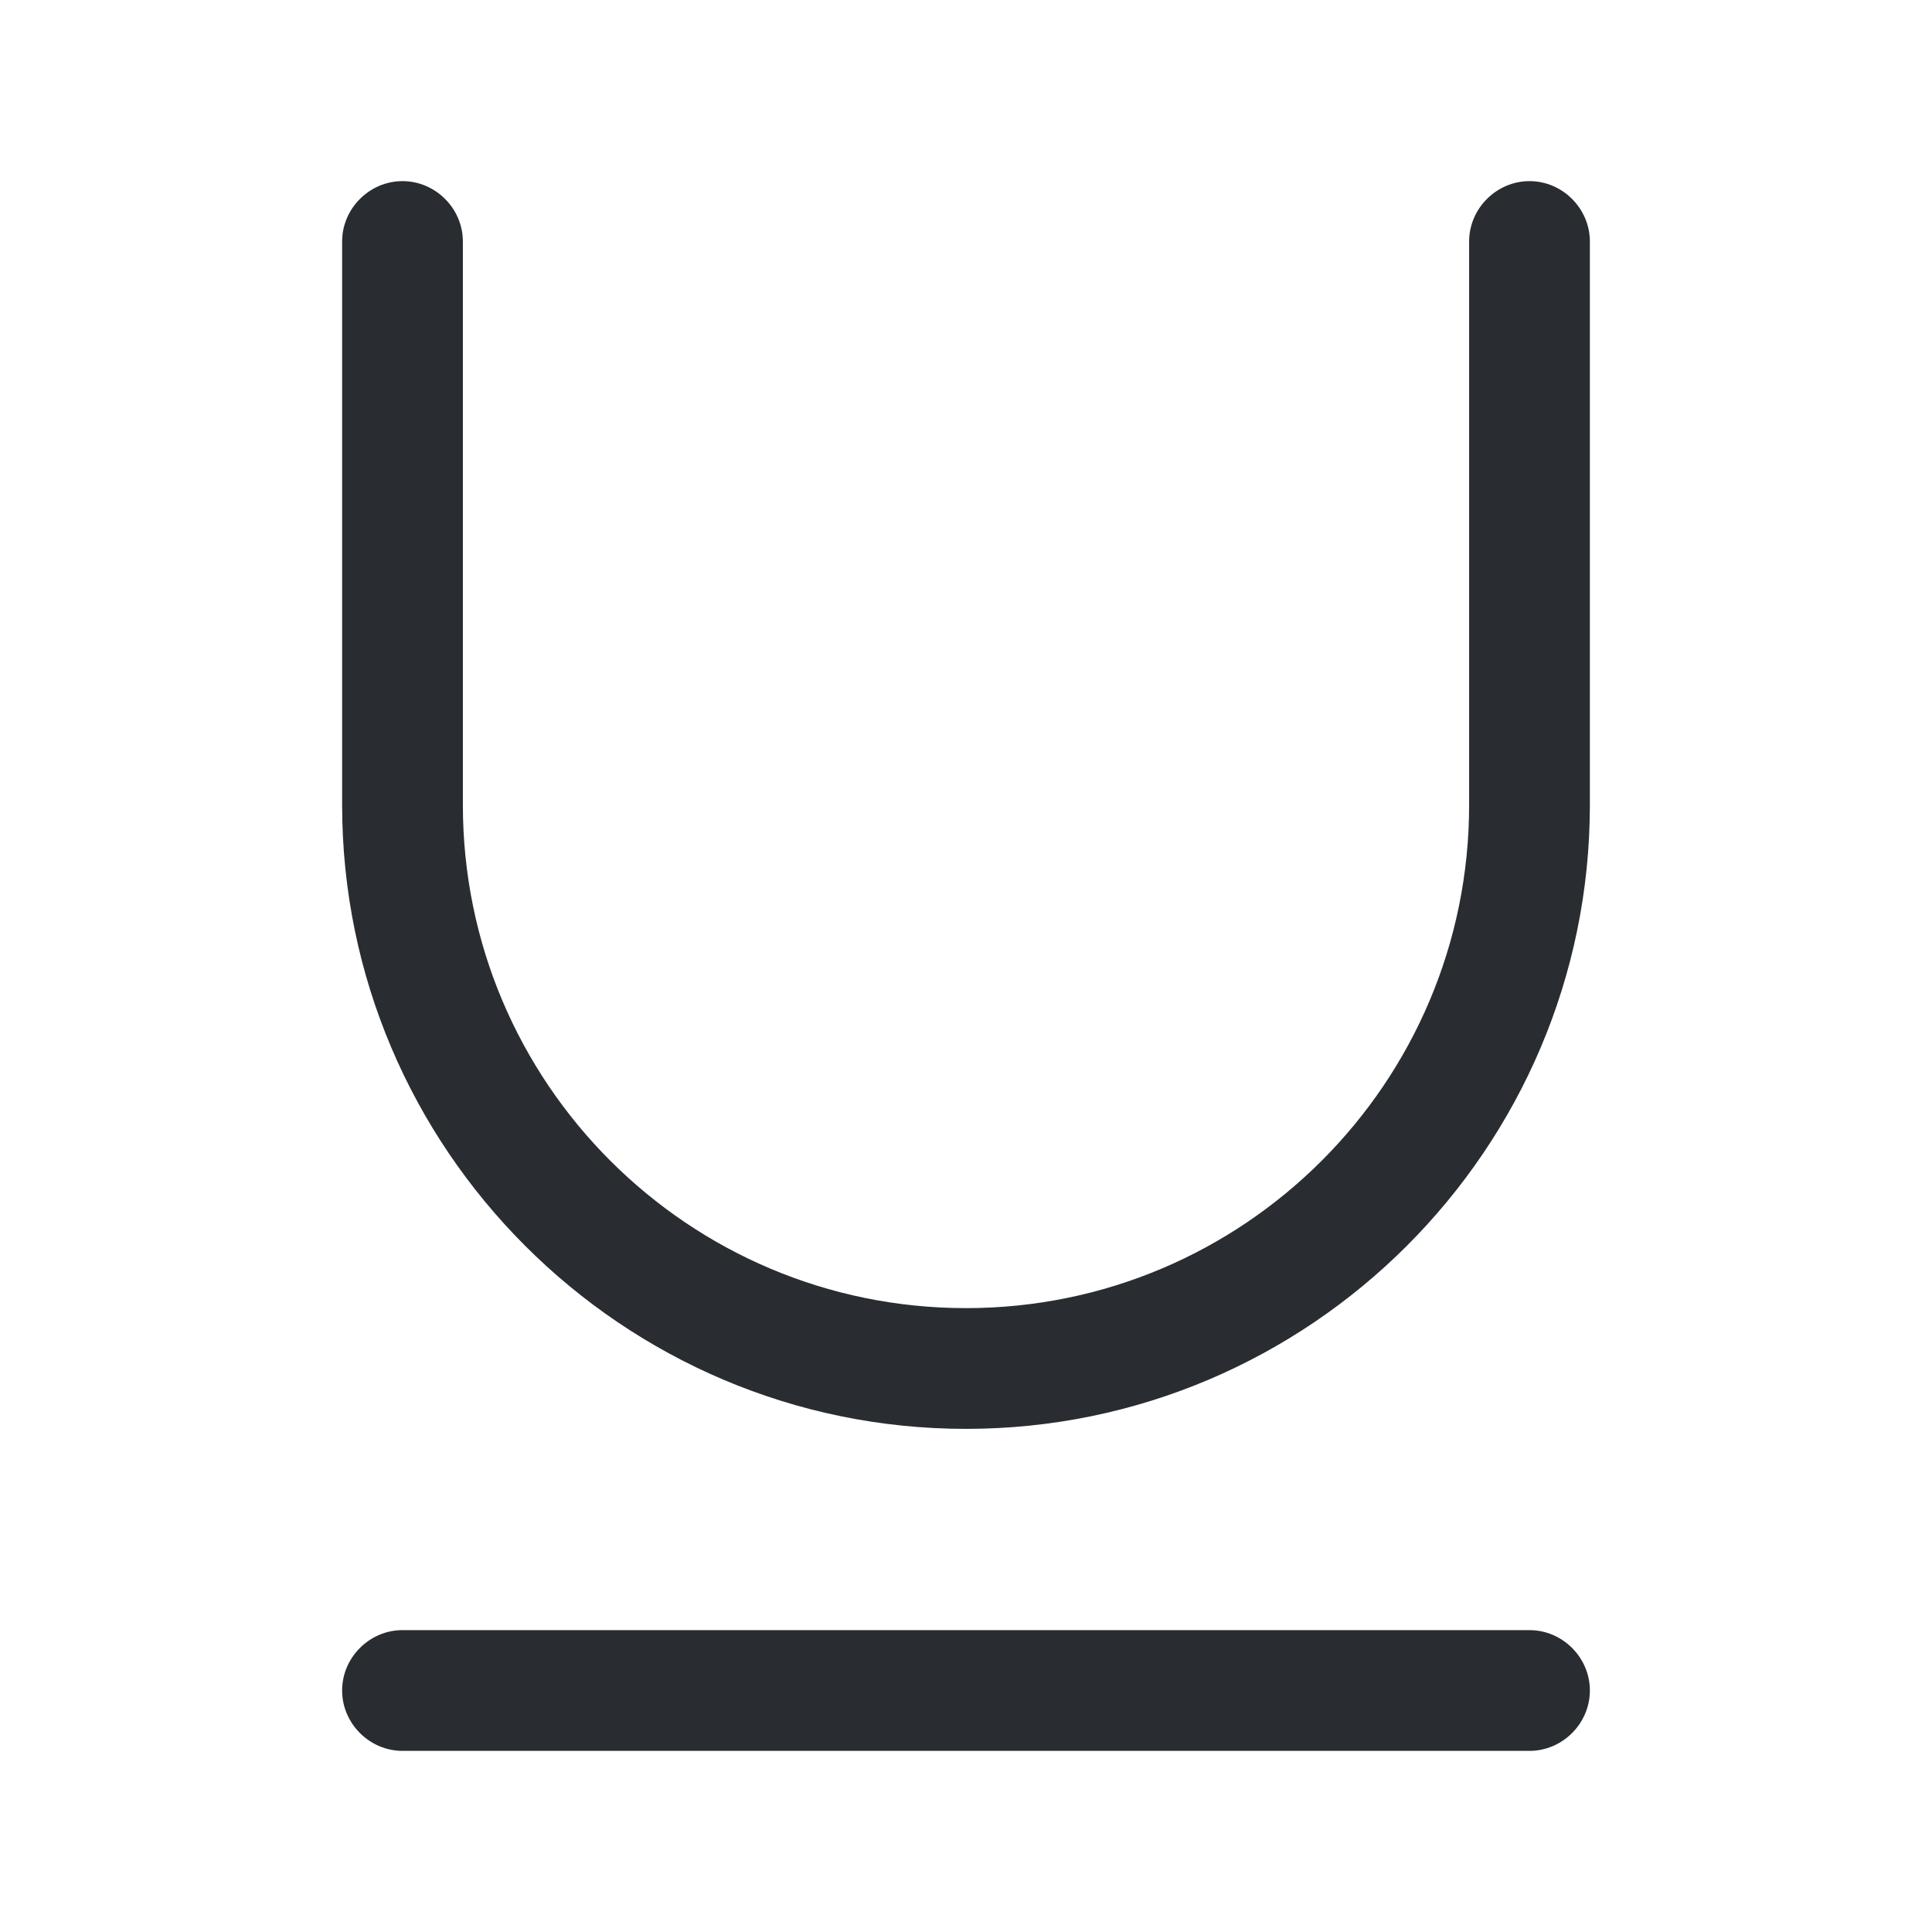
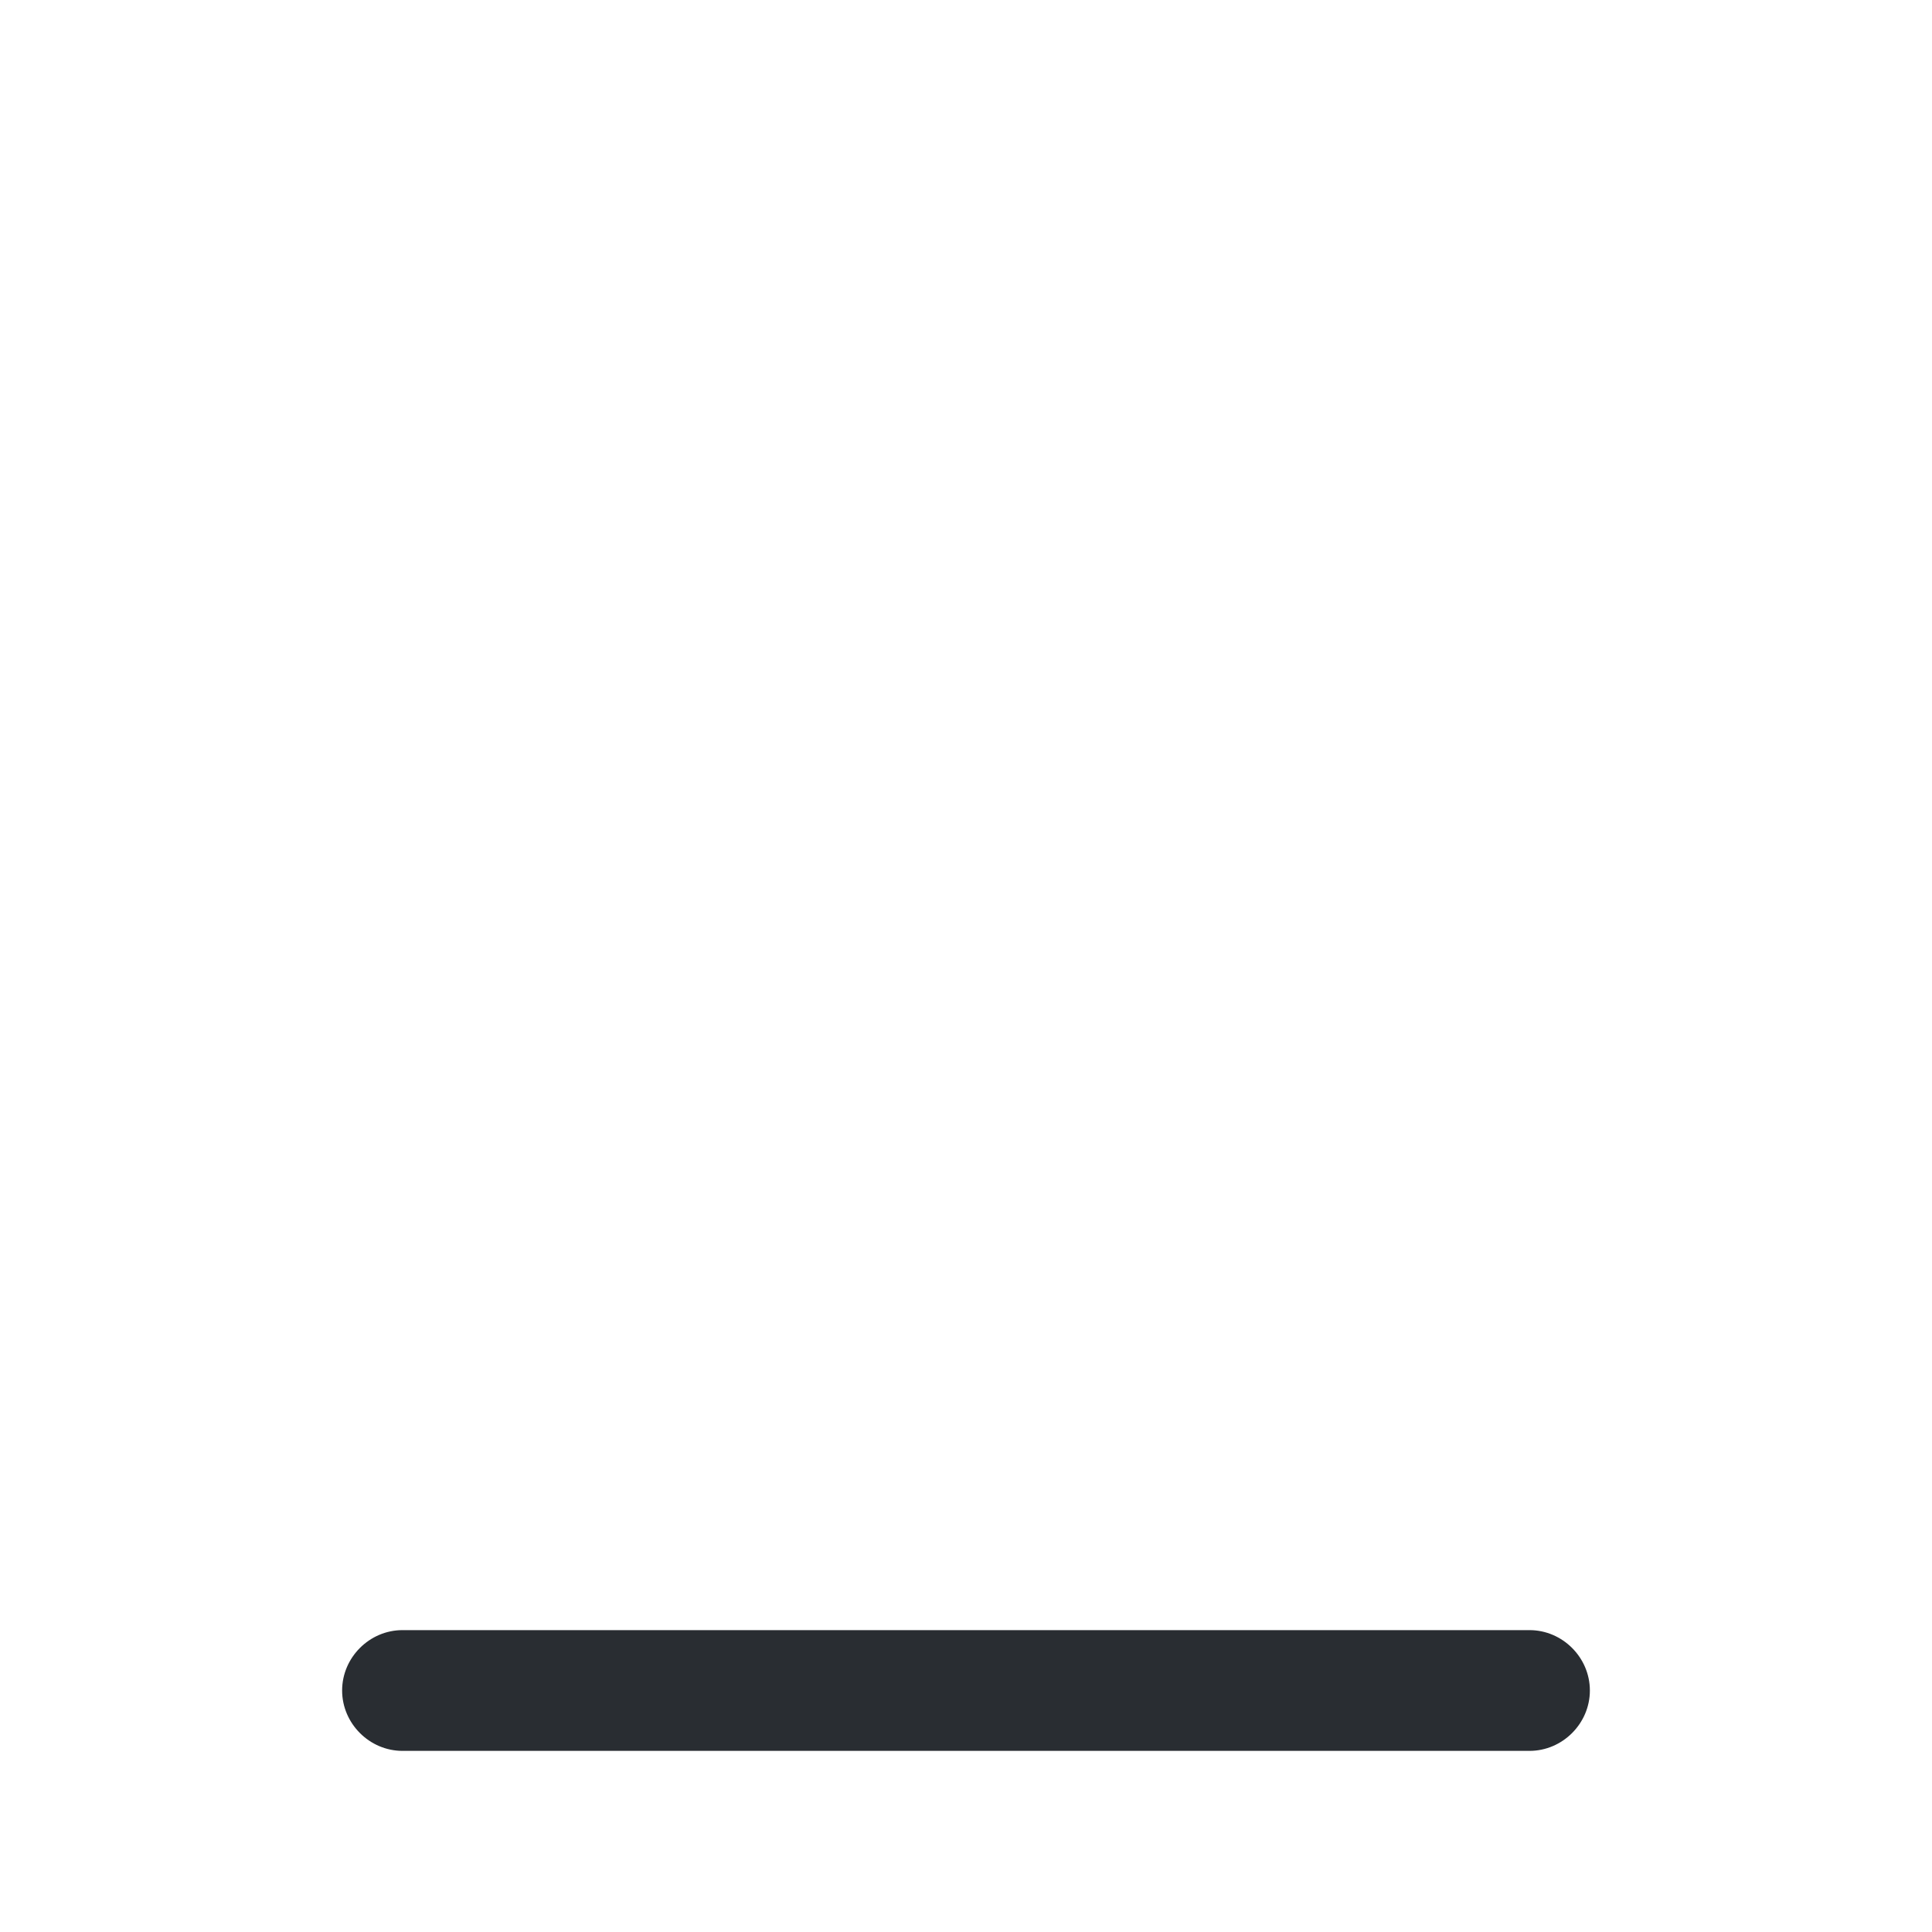
<svg xmlns="http://www.w3.org/2000/svg" width="24" height="24" viewBox="0 0 24 24" fill="none">
  <path d="M19 21.75H5C4.59 21.75 4.25 21.41 4.25 21C4.25 20.59 4.59 20.25 5 20.25H19C19.41 20.25 19.75 20.59 19.75 21C19.75 21.41 19.41 21.75 19 21.75Z" fill="#292D32" />
-   <path d="M12 17.75C7.73 17.75 4.25 14.27 4.25 10V3C4.25 2.59 4.59 2.25 5 2.25C5.41 2.25 5.75 2.59 5.75 3V10C5.75 13.45 8.55 16.25 12 16.25C15.45 16.25 18.25 13.45 18.25 10V3C18.25 2.59 18.59 2.25 19 2.25C19.41 2.25 19.75 2.59 19.75 3V10C19.75 14.27 16.27 17.75 12 17.75Z" fill="#292D32" />
</svg>